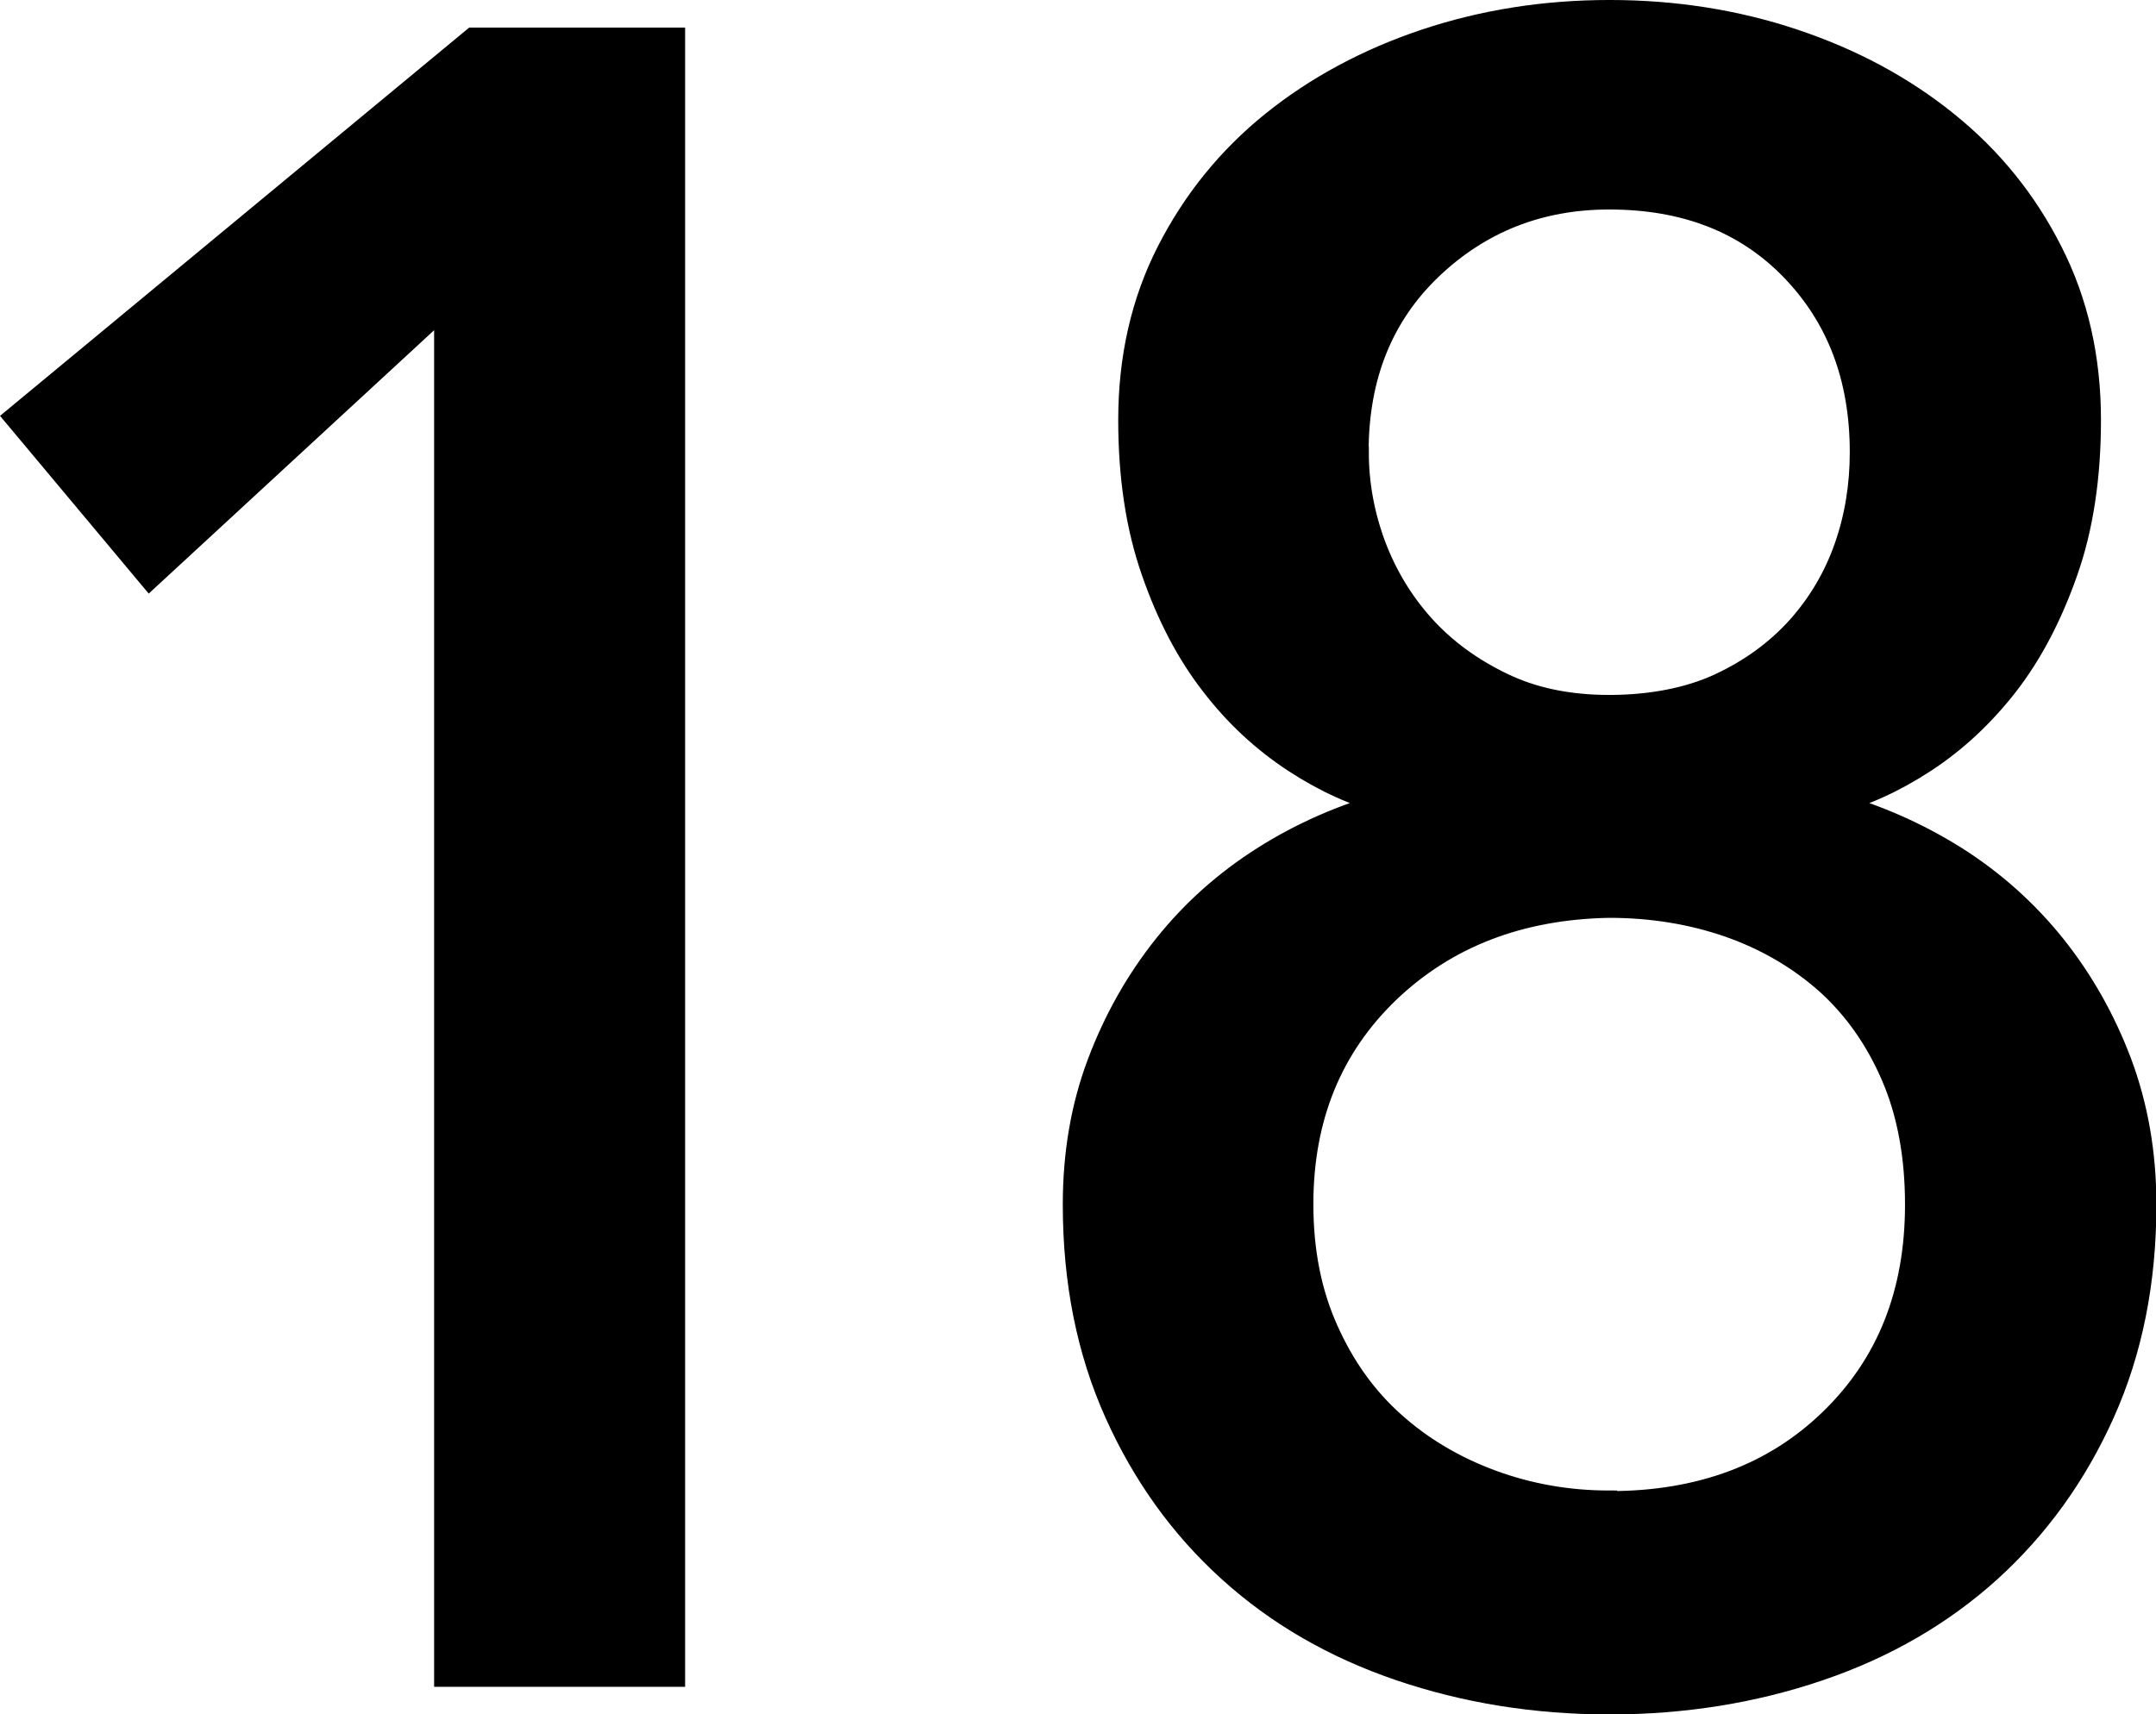
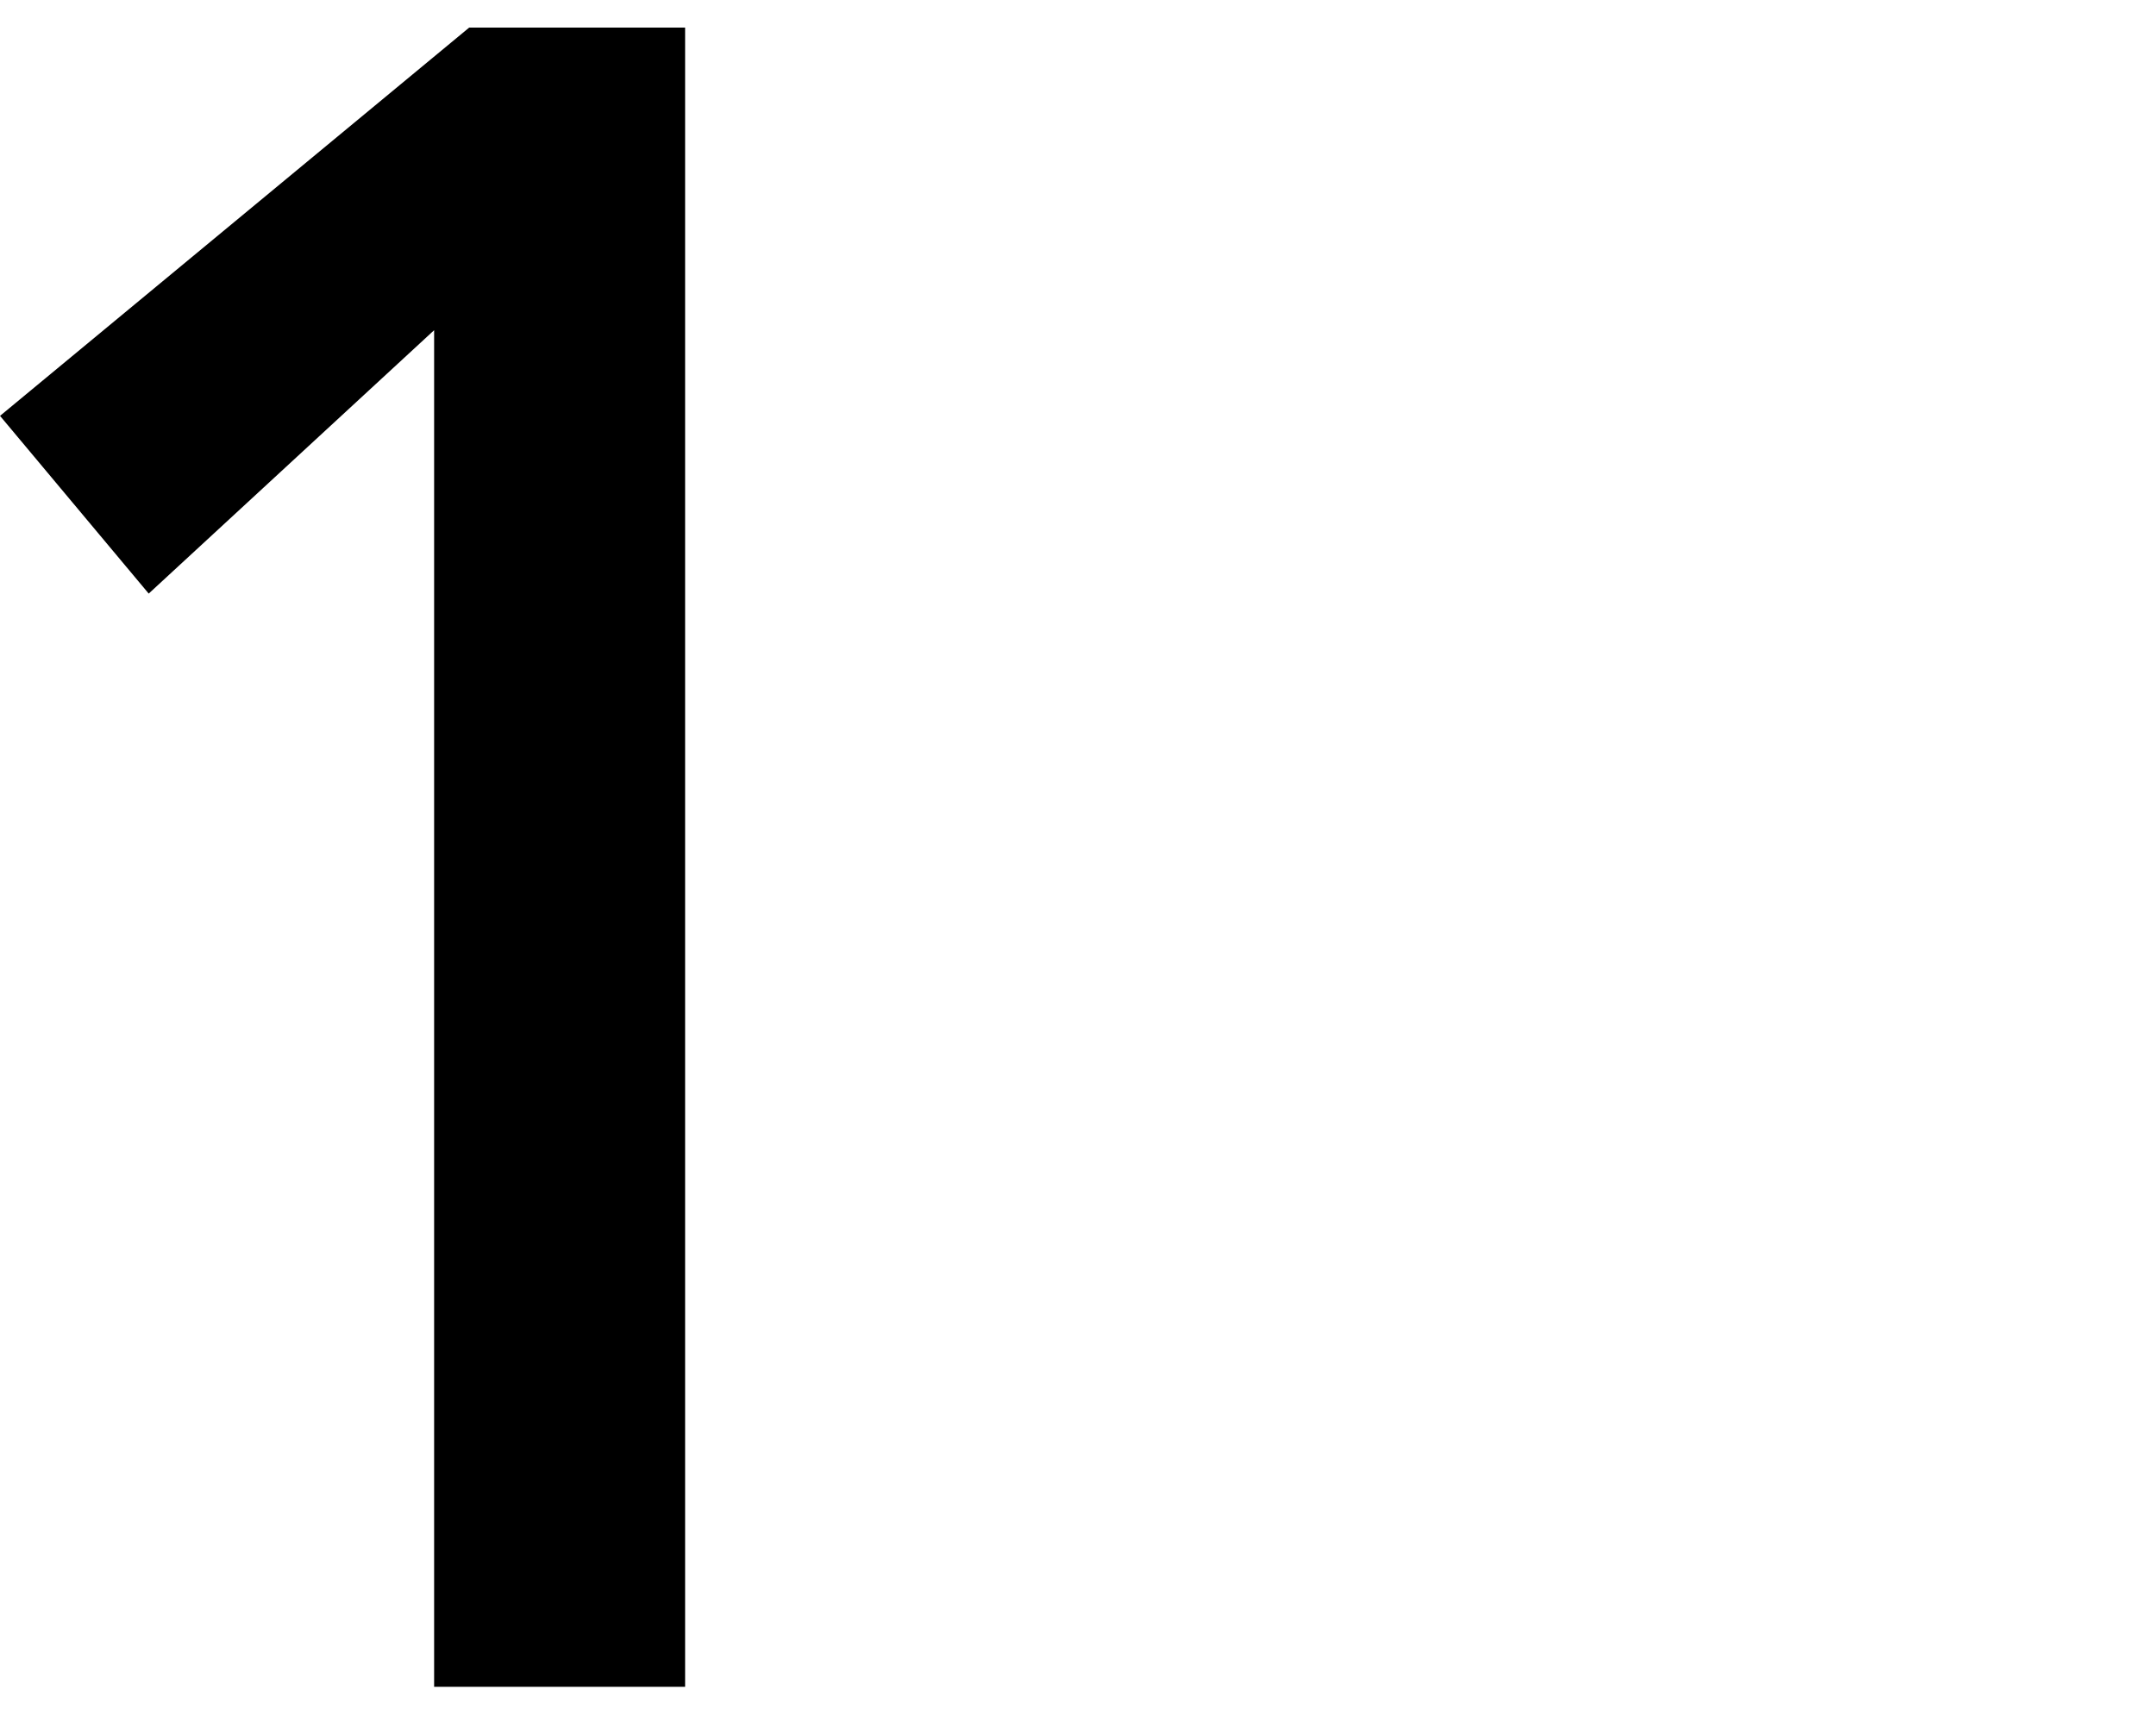
<svg xmlns="http://www.w3.org/2000/svg" id="_レイヤー_2" data-name="レイヤー 2" viewBox="0 0 107.72 85.68">
  <defs>
    <style>
      .cls-1 {
        fill: #000;
        stroke: #000;
        stroke-miterlimit: 10;
        stroke-width: 1.5px;
      }
    </style>
  </defs>
  <g id="Design">
    <g>
-       <path class="cls-1" d="M22.45,14.78l-14.95,13.8-6.44-7.7L23.71,2.13h9.77v81.42h-11.04V14.78Z" />
-       <path class="cls-1" d="M80.41,84.93c-3.68,0-7.15-.56-10.41-1.67-3.26-1.11-6.08-2.74-8.45-4.89-2.38-2.15-4.25-4.75-5.63-7.82-1.38-3.07-2.07-6.52-2.07-10.35,0-2.53.4-4.87,1.21-7.01.81-2.15,1.9-4.08,3.28-5.81,1.38-1.73,3.01-3.18,4.89-4.37,1.88-1.19,3.93-2.09,6.15-2.7v-.34c-1.53-.38-3.07-1.07-4.6-2.07-1.53-1-2.9-2.26-4.08-3.8-1.19-1.53-2.17-3.39-2.93-5.58-.77-2.19-1.15-4.7-1.15-7.53,0-3.07.63-5.85,1.9-8.34,1.27-2.49,2.99-4.62,5.17-6.38,2.19-1.76,4.72-3.12,7.59-4.08,2.88-.96,5.92-1.44,9.14-1.44s6.27.48,9.14,1.44c2.88.96,5.41,2.32,7.59,4.08,2.19,1.76,3.91,3.89,5.17,6.38,1.27,2.49,1.9,5.27,1.9,8.34,0,2.84-.38,5.35-1.15,7.53-.77,2.19-1.74,4.04-2.93,5.58-1.19,1.53-2.55,2.8-4.08,3.8-1.53,1-3.07,1.69-4.6,2.07v.34c2.22.61,4.27,1.52,6.15,2.7,1.88,1.19,3.51,2.65,4.89,4.37,1.38,1.73,2.47,3.66,3.28,5.81.8,2.15,1.21,4.48,1.21,7.01,0,3.83-.69,7.28-2.07,10.35-1.38,3.07-3.26,5.67-5.63,7.82-2.38,2.15-5.19,3.78-8.45,4.89-3.26,1.11-6.73,1.67-10.41,1.67ZM80.41,75.27c4.6,0,8.34-1.4,11.21-4.2,2.88-2.8,4.31-6.42,4.31-10.87,0-2.45-.4-4.62-1.21-6.5-.81-1.88-1.92-3.45-3.33-4.72-1.42-1.26-3.07-2.22-4.95-2.88-1.88-.65-3.89-.98-6.04-.98-4.52.08-8.24,1.52-11.16,4.31-2.91,2.8-4.37,6.38-4.37,10.75,0,2.38.42,4.5,1.27,6.38.84,1.88,1.97,3.45,3.39,4.71,1.42,1.27,3.07,2.24,4.94,2.93,1.88.69,3.85,1.04,5.92,1.04ZM67.64,22.6c0,1.61.29,3.18.86,4.72.58,1.53,1.4,2.89,2.47,4.08,1.07,1.19,2.4,2.17,3.97,2.93,1.57.77,3.39,1.15,5.46,1.15s4-.36,5.58-1.09c1.57-.73,2.89-1.69,3.97-2.88,1.07-1.19,1.88-2.55,2.42-4.08.54-1.53.8-3.14.8-4.83,0-3.76-1.17-6.84-3.51-9.26-2.34-2.42-5.42-3.62-9.26-3.62-3.53,0-6.54,1.19-9.03,3.56-2.49,2.38-3.74,5.48-3.74,9.31Z" />
+       <path class="cls-1" d="M22.45,14.78l-14.95,13.8-6.44-7.7L23.71,2.13h9.77v81.42h-11.04V14.78" />
    </g>
  </g>
</svg>